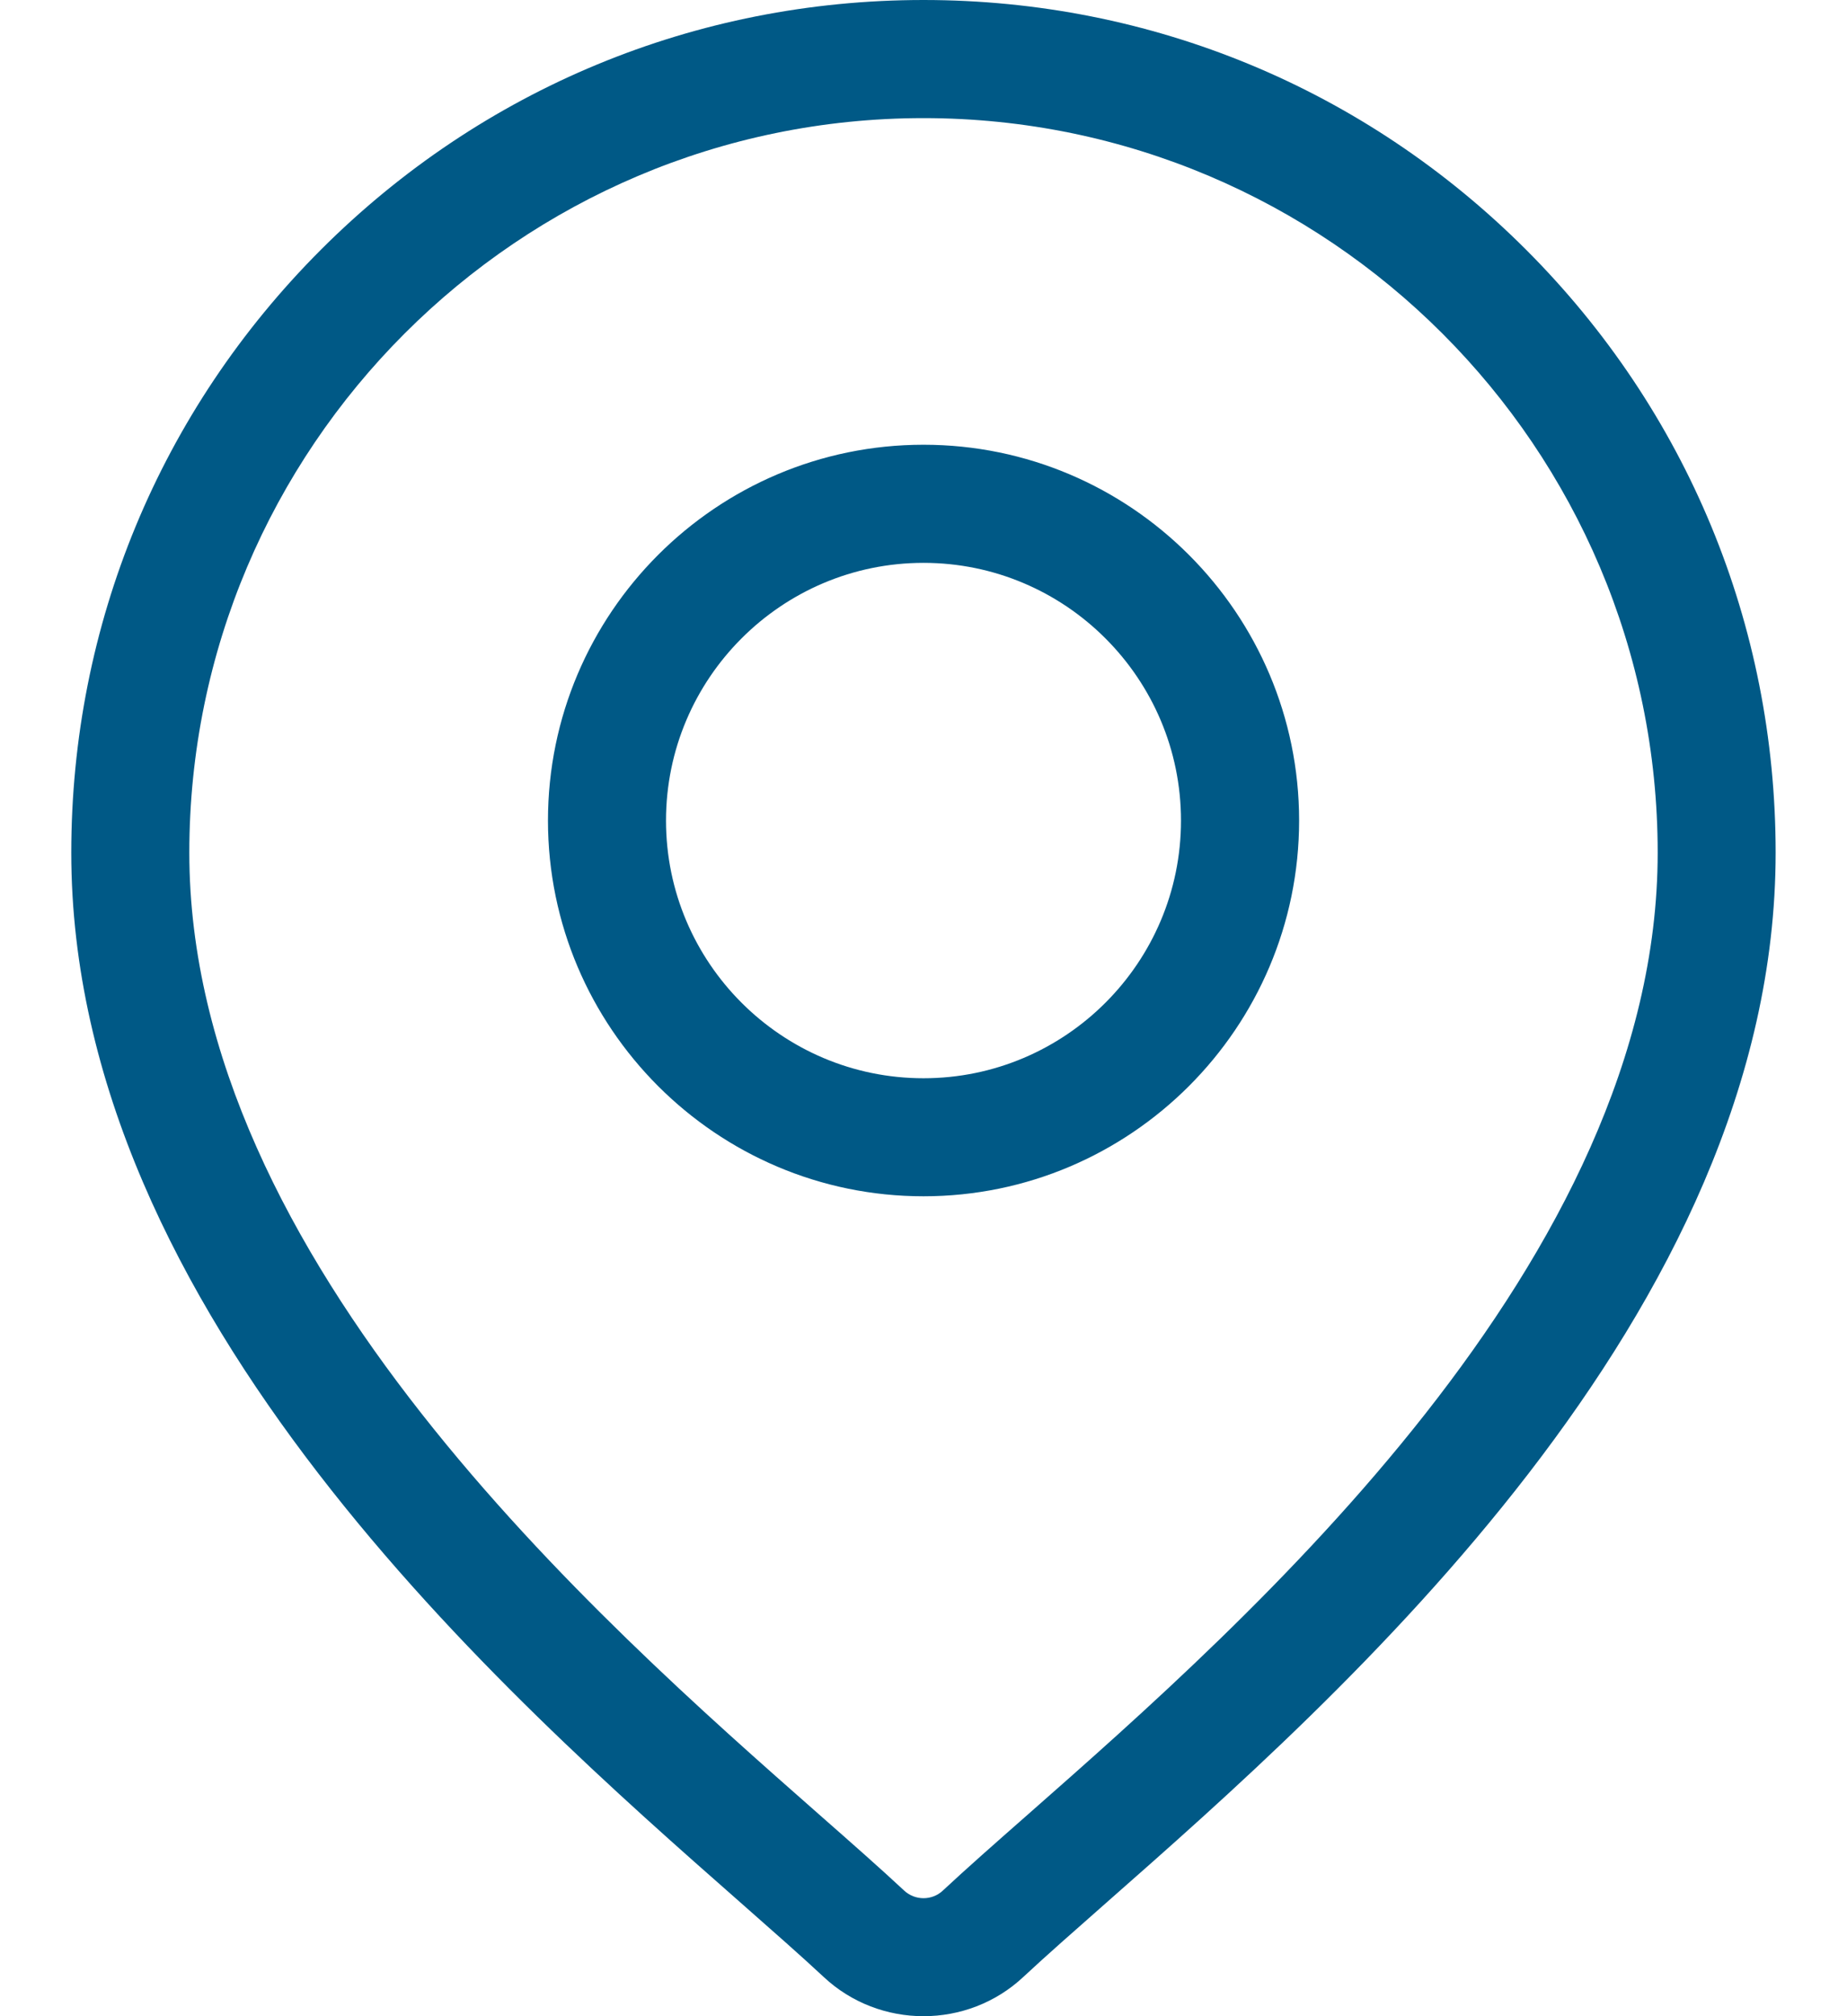
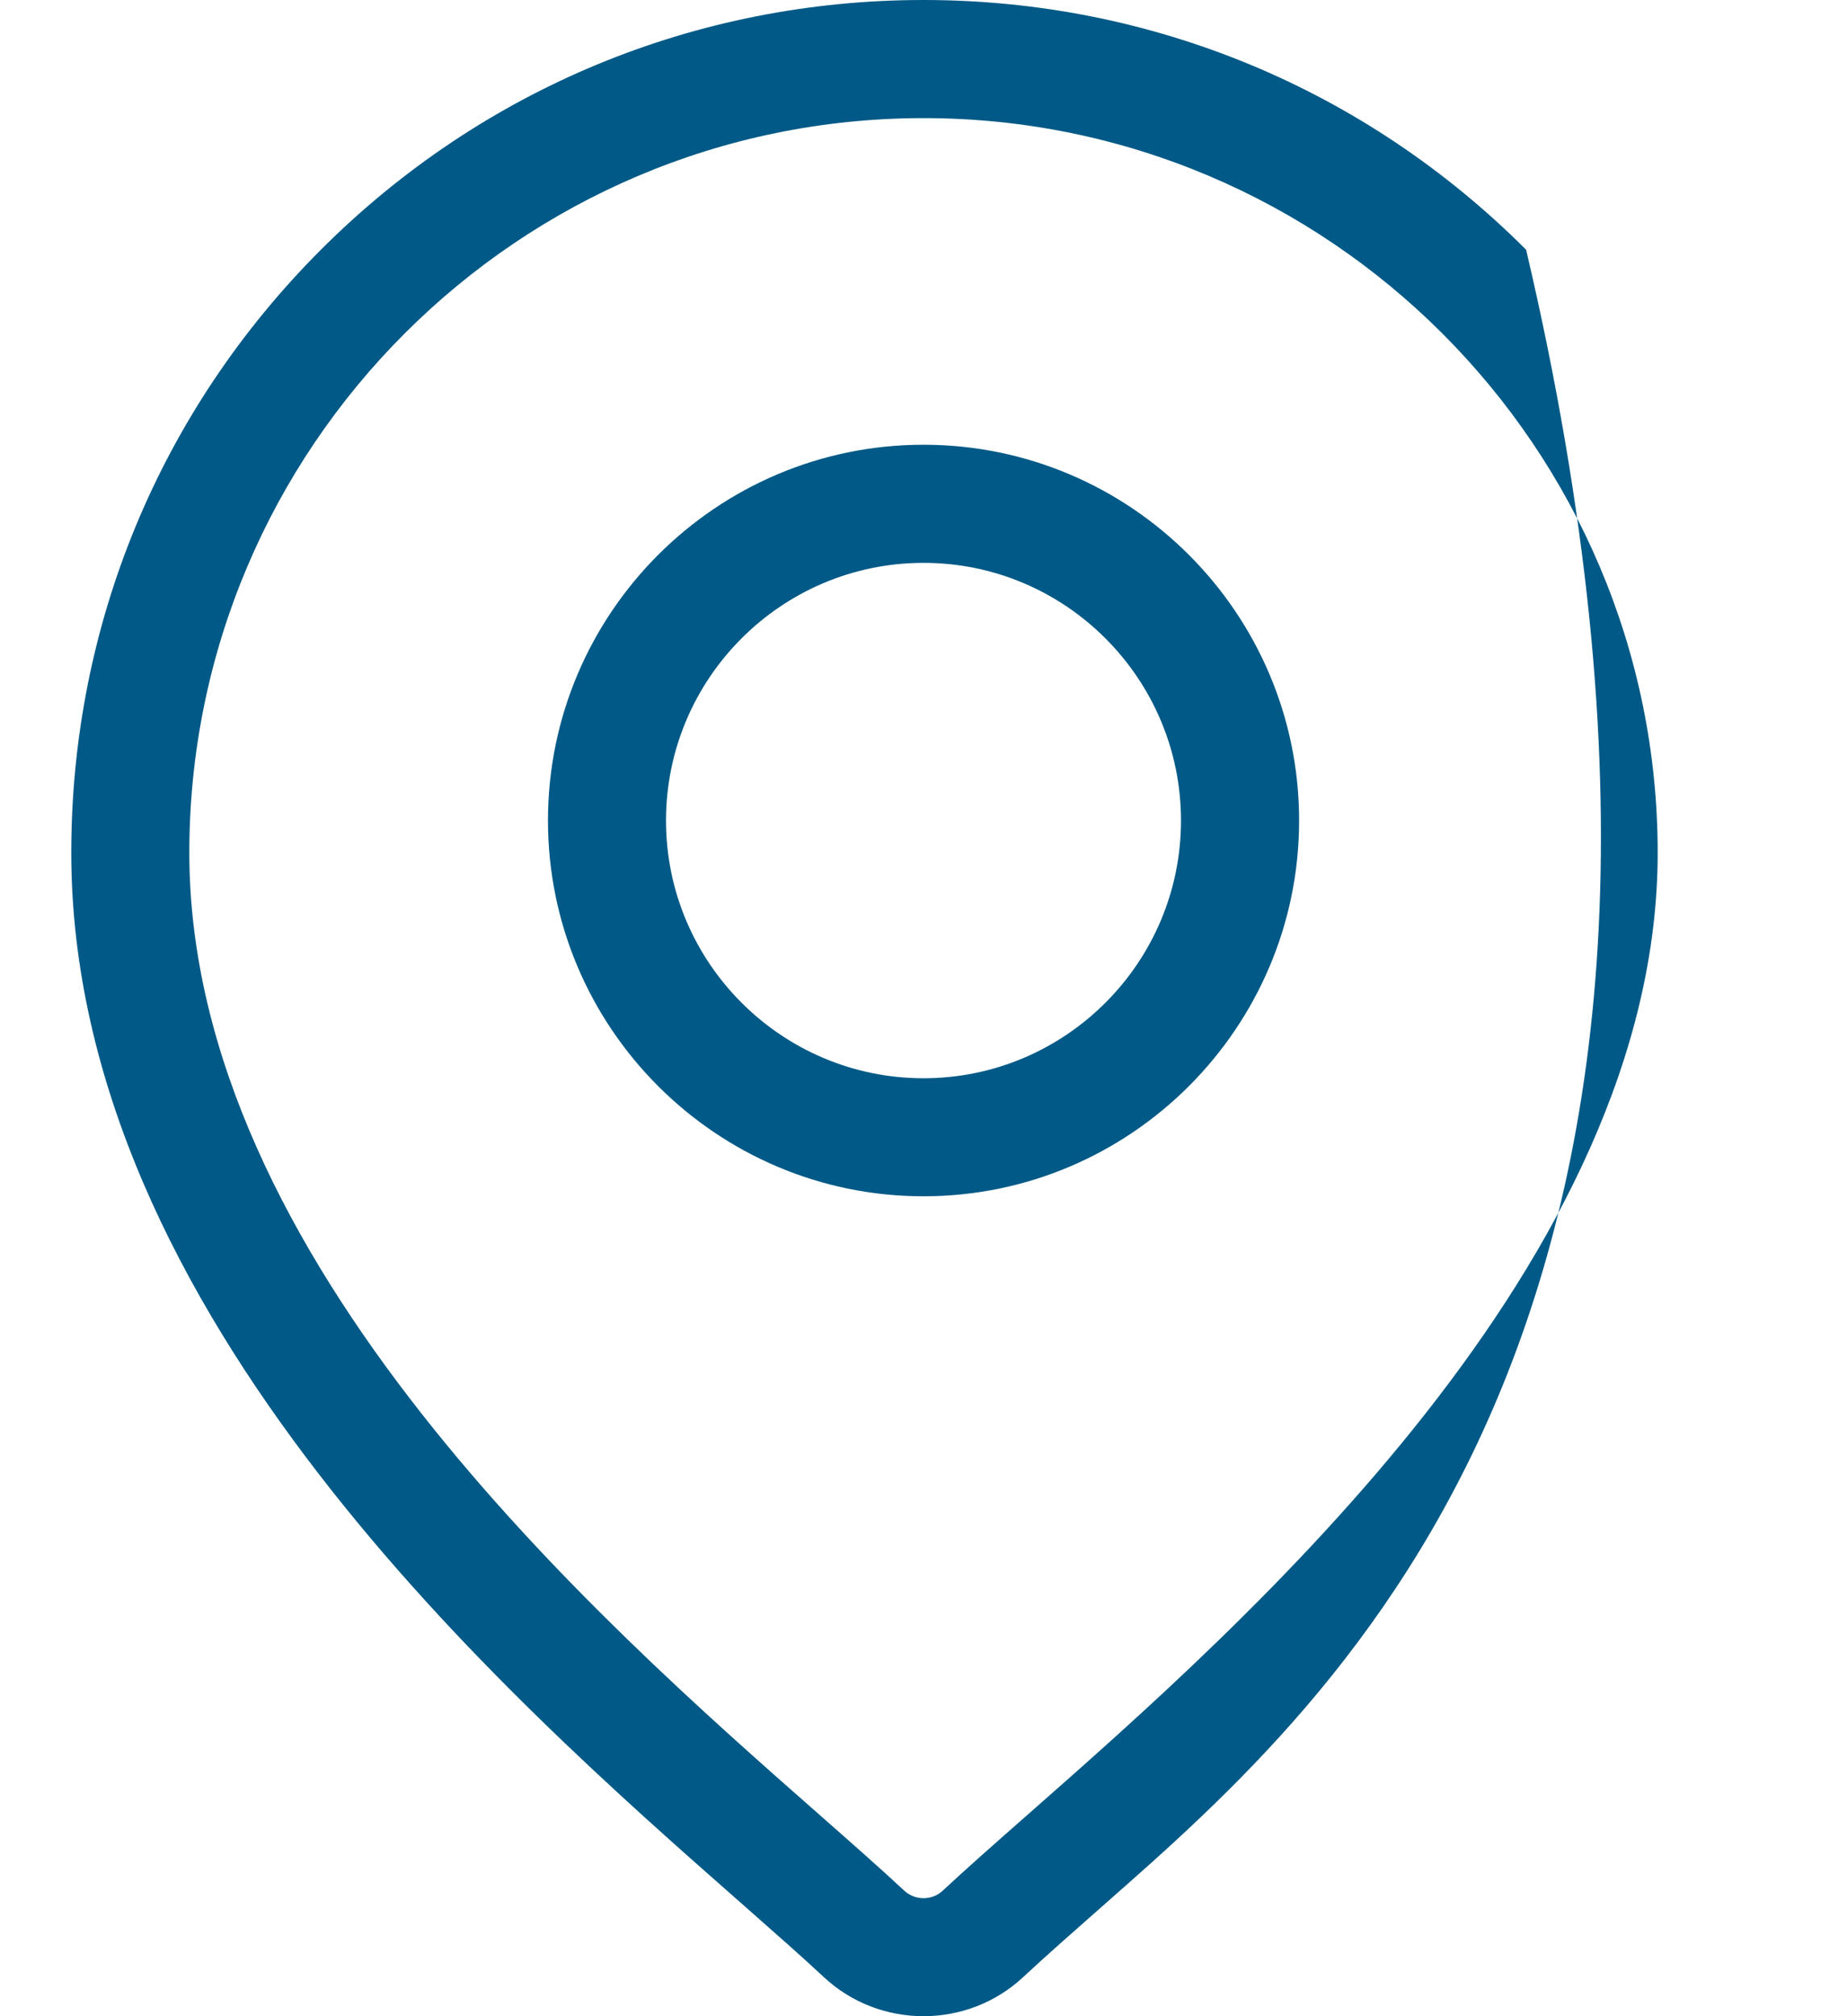
<svg xmlns="http://www.w3.org/2000/svg" width="22" height="24" viewBox="0 0 22 24" fill="none">
-   <path d="M11 0C13.711 2.00798e-05 16.261 1.056 18.178 2.973C20.095 4.89 21.15 7.439 21.15 10.15C21.15 15.635 15.965 20.197 13.179 22.648C12.792 22.989 12.457 23.283 12.19 23.532C11.857 23.844 11.428 24 11 24C10.572 24 10.143 23.844 9.81 23.532C9.543 23.283 9.208 22.989 8.821 22.648C6.035 20.198 0.849 15.635 0.849 10.15C0.849 7.439 1.905 4.89 3.822 2.973C5.739 1.056 8.289 0 11 0ZM11 1.406C6.178 1.406 2.255 5.329 2.255 10.15C2.255 14.999 7.131 19.289 9.75 21.593C10.146 21.941 10.488 22.242 10.77 22.505C10.899 22.625 11.101 22.626 11.23 22.505C11.512 22.242 11.854 21.941 12.25 21.593C14.87 19.288 19.745 14.999 19.745 10.15C19.745 5.329 15.822 1.406 11 1.406ZM11 5.294C13.467 5.294 15.474 7.301 15.474 9.768C15.473 12.234 13.466 14.24 11 14.24C8.534 14.24 6.528 12.234 6.527 9.768C6.527 7.301 8.533 5.294 11 5.294ZM11 6.7C9.309 6.7 7.933 8.076 7.933 9.768C7.933 11.459 9.309 12.835 11 12.835C12.691 12.835 14.067 11.459 14.067 9.768C14.067 8.076 12.691 6.7 11 6.7Z" fill="#005986" />
+   <path d="M11 0C13.711 2.00798e-05 16.261 1.056 18.178 2.973C21.15 15.635 15.965 20.197 13.179 22.648C12.792 22.989 12.457 23.283 12.19 23.532C11.857 23.844 11.428 24 11 24C10.572 24 10.143 23.844 9.81 23.532C9.543 23.283 9.208 22.989 8.821 22.648C6.035 20.198 0.849 15.635 0.849 10.15C0.849 7.439 1.905 4.89 3.822 2.973C5.739 1.056 8.289 0 11 0ZM11 1.406C6.178 1.406 2.255 5.329 2.255 10.15C2.255 14.999 7.131 19.289 9.75 21.593C10.146 21.941 10.488 22.242 10.77 22.505C10.899 22.625 11.101 22.626 11.23 22.505C11.512 22.242 11.854 21.941 12.25 21.593C14.87 19.288 19.745 14.999 19.745 10.15C19.745 5.329 15.822 1.406 11 1.406ZM11 5.294C13.467 5.294 15.474 7.301 15.474 9.768C15.473 12.234 13.466 14.24 11 14.24C8.534 14.24 6.528 12.234 6.527 9.768C6.527 7.301 8.533 5.294 11 5.294ZM11 6.7C9.309 6.7 7.933 8.076 7.933 9.768C7.933 11.459 9.309 12.835 11 12.835C12.691 12.835 14.067 11.459 14.067 9.768C14.067 8.076 12.691 6.7 11 6.7Z" fill="#005986" />
</svg>